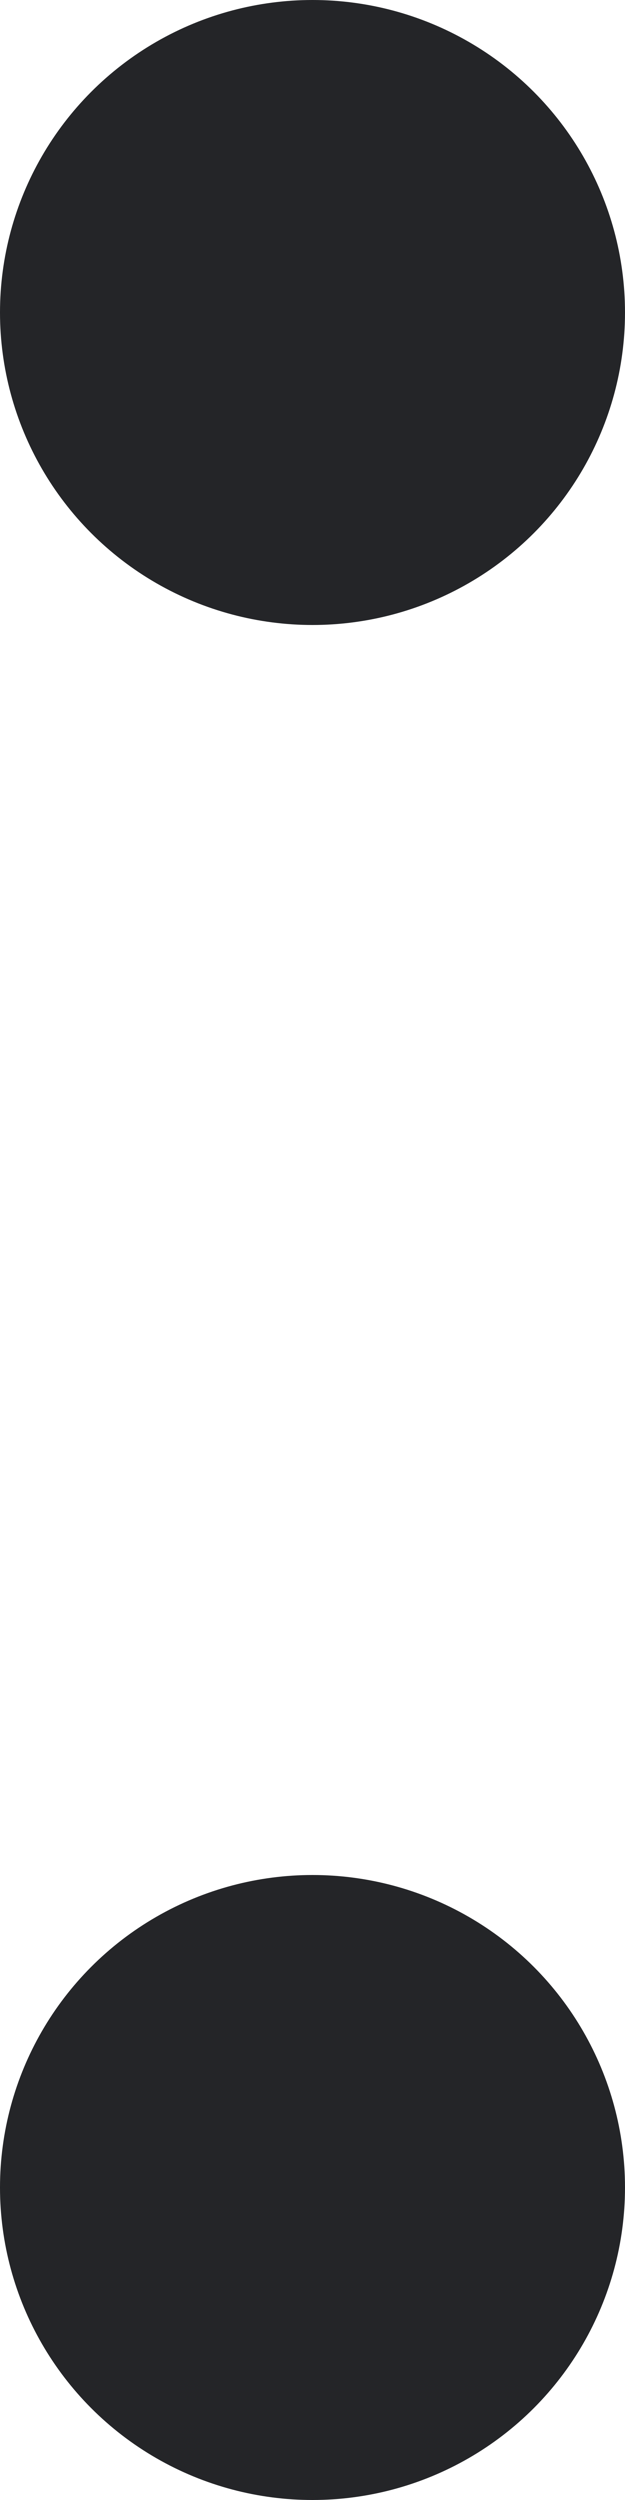
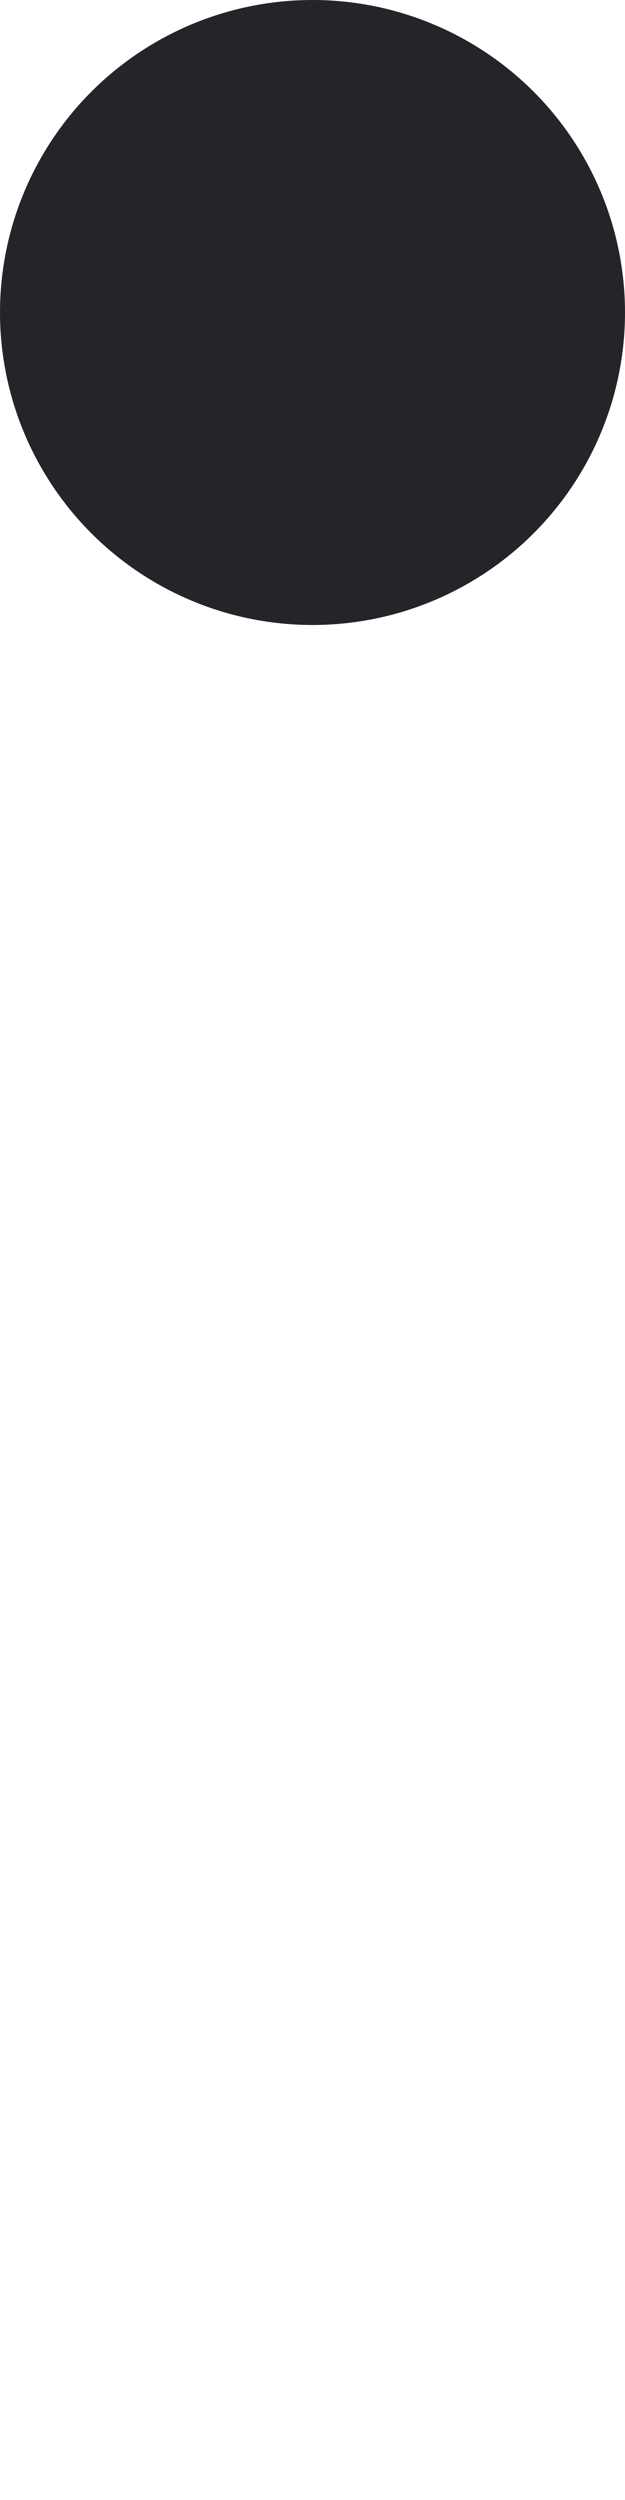
<svg xmlns="http://www.w3.org/2000/svg" preserveAspectRatio="none" width="100%" height="100%" overflow="visible" style="display: block;" viewBox="0 0 4 16" fill="none">
  <g id="Group 427319137">
    <circle id="Ellipse 136" cx="2" cy="2" r="2" fill="#242528" />
-     <circle id="Ellipse 137" cx="2" cy="14" r="2" fill="#242528" />
  </g>
</svg>